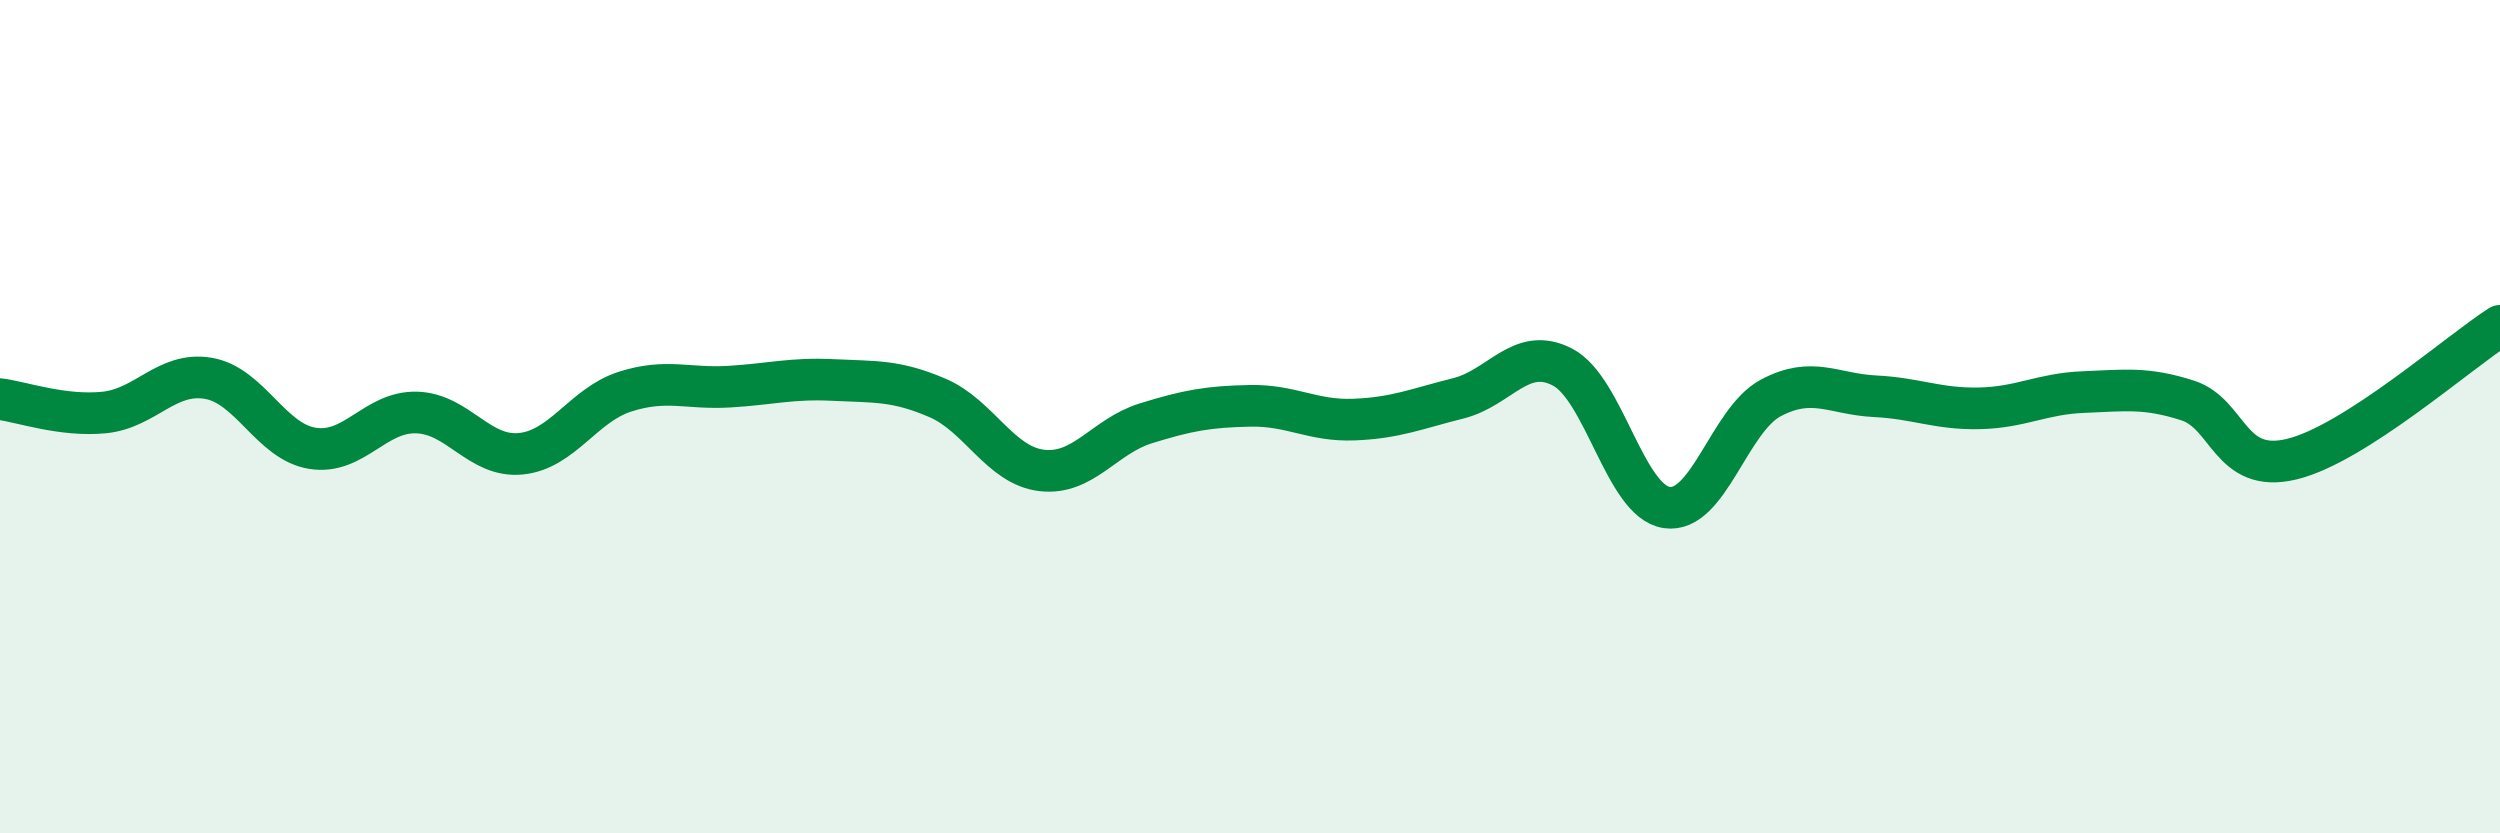
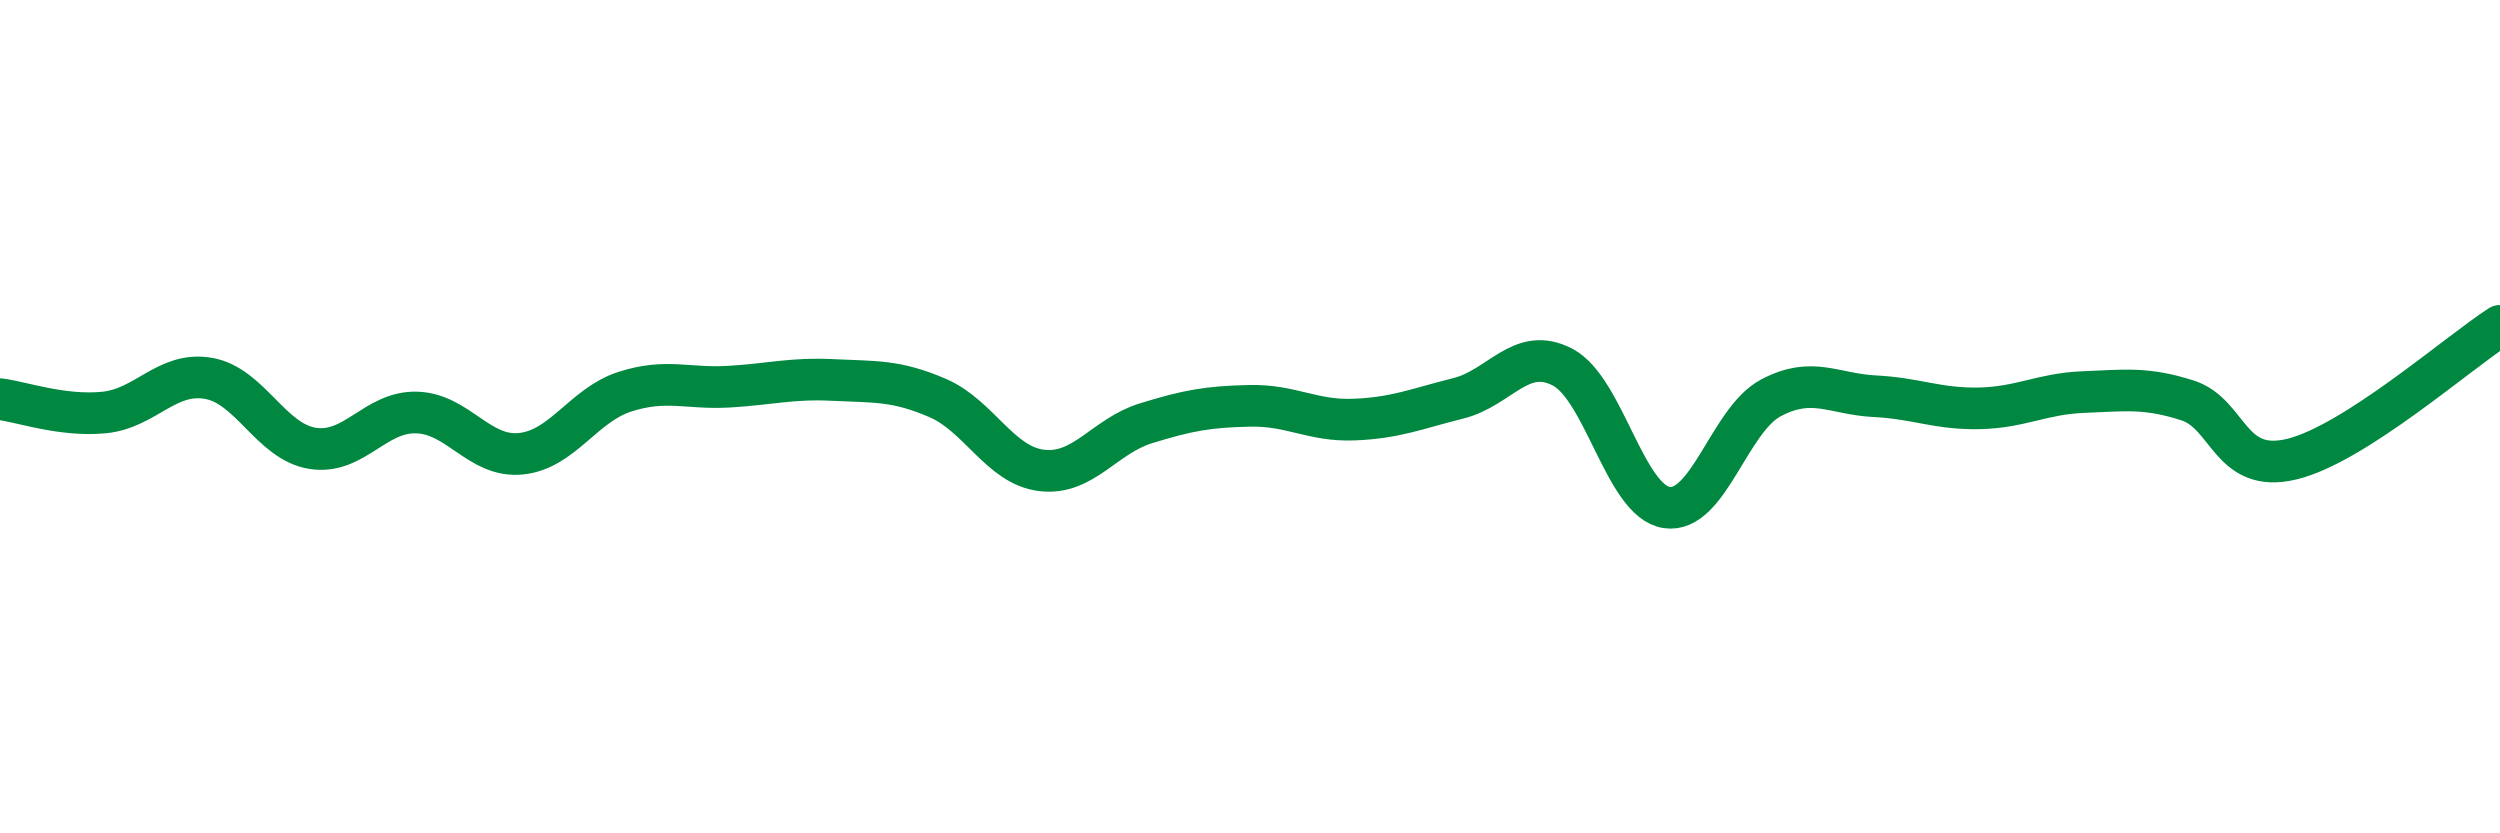
<svg xmlns="http://www.w3.org/2000/svg" width="60" height="20" viewBox="0 0 60 20">
-   <path d="M 0,9.58 C 0.5,9.64 1.5,10 2.5,9.9 C 3.5,9.8 4,8.91 5,9.08 C 6,9.25 6.5,10.6 7.5,10.76 C 8.5,10.92 9,9.87 10,9.9 C 11,9.93 11.5,10.99 12.5,10.89 C 13.5,10.79 14,9.72 15,9.4 C 16,9.08 16.5,9.34 17.5,9.28 C 18.5,9.22 19,9.07 20,9.12 C 21,9.17 21.5,9.12 22.5,9.55 C 23.5,9.98 24,11.17 25,11.29 C 26,11.41 26.5,10.47 27.5,10.16 C 28.5,9.85 29,9.76 30,9.74 C 31,9.72 31.5,10.11 32.5,10.07 C 33.5,10.03 34,9.81 35,9.56 C 36,9.31 36.5,8.29 37.5,8.81 C 38.5,9.33 39,12.03 40,12.18 C 41,12.33 41.5,10.08 42.5,9.55 C 43.5,9.02 44,9.46 45,9.51 C 46,9.56 46.5,9.82 47.5,9.8 C 48.5,9.78 49,9.45 50,9.41 C 51,9.37 51.5,9.29 52.5,9.61 C 53.5,9.93 53.5,11.38 55,11.02 C 56.5,10.66 59,8.46 60,7.82L60 20L0 20Z" fill="#008740" opacity="0.1" stroke-linecap="round" stroke-linejoin="round" />
  <path d="M 0,9.58 C 0.5,9.64 1.5,10 2.5,9.9 C 3.5,9.8 4,8.91 5,9.08 C 6,9.25 6.5,10.6 7.5,10.76 C 8.5,10.92 9,9.87 10,9.9 C 11,9.93 11.5,10.99 12.5,10.89 C 13.5,10.79 14,9.72 15,9.4 C 16,9.08 16.5,9.34 17.5,9.28 C 18.5,9.22 19,9.07 20,9.12 C 21,9.17 21.5,9.12 22.5,9.55 C 23.5,9.98 24,11.17 25,11.29 C 26,11.41 26.5,10.47 27.5,10.16 C 28.5,9.85 29,9.76 30,9.74 C 31,9.72 31.5,10.11 32.5,10.07 C 33.5,10.03 34,9.81 35,9.56 C 36,9.31 36.5,8.29 37.5,8.81 C 38.5,9.33 39,12.03 40,12.18 C 41,12.33 41.5,10.08 42.5,9.55 C 43.5,9.02 44,9.46 45,9.51 C 46,9.56 46.5,9.82 47.5,9.8 C 48.5,9.78 49,9.45 50,9.41 C 51,9.37 51.5,9.29 52.5,9.61 C 53.5,9.93 53.5,11.38 55,11.02 C 56.5,10.66 59,8.46 60,7.82" stroke="#008740" stroke-width="1" fill="none" stroke-linecap="round" stroke-linejoin="round" />
</svg>